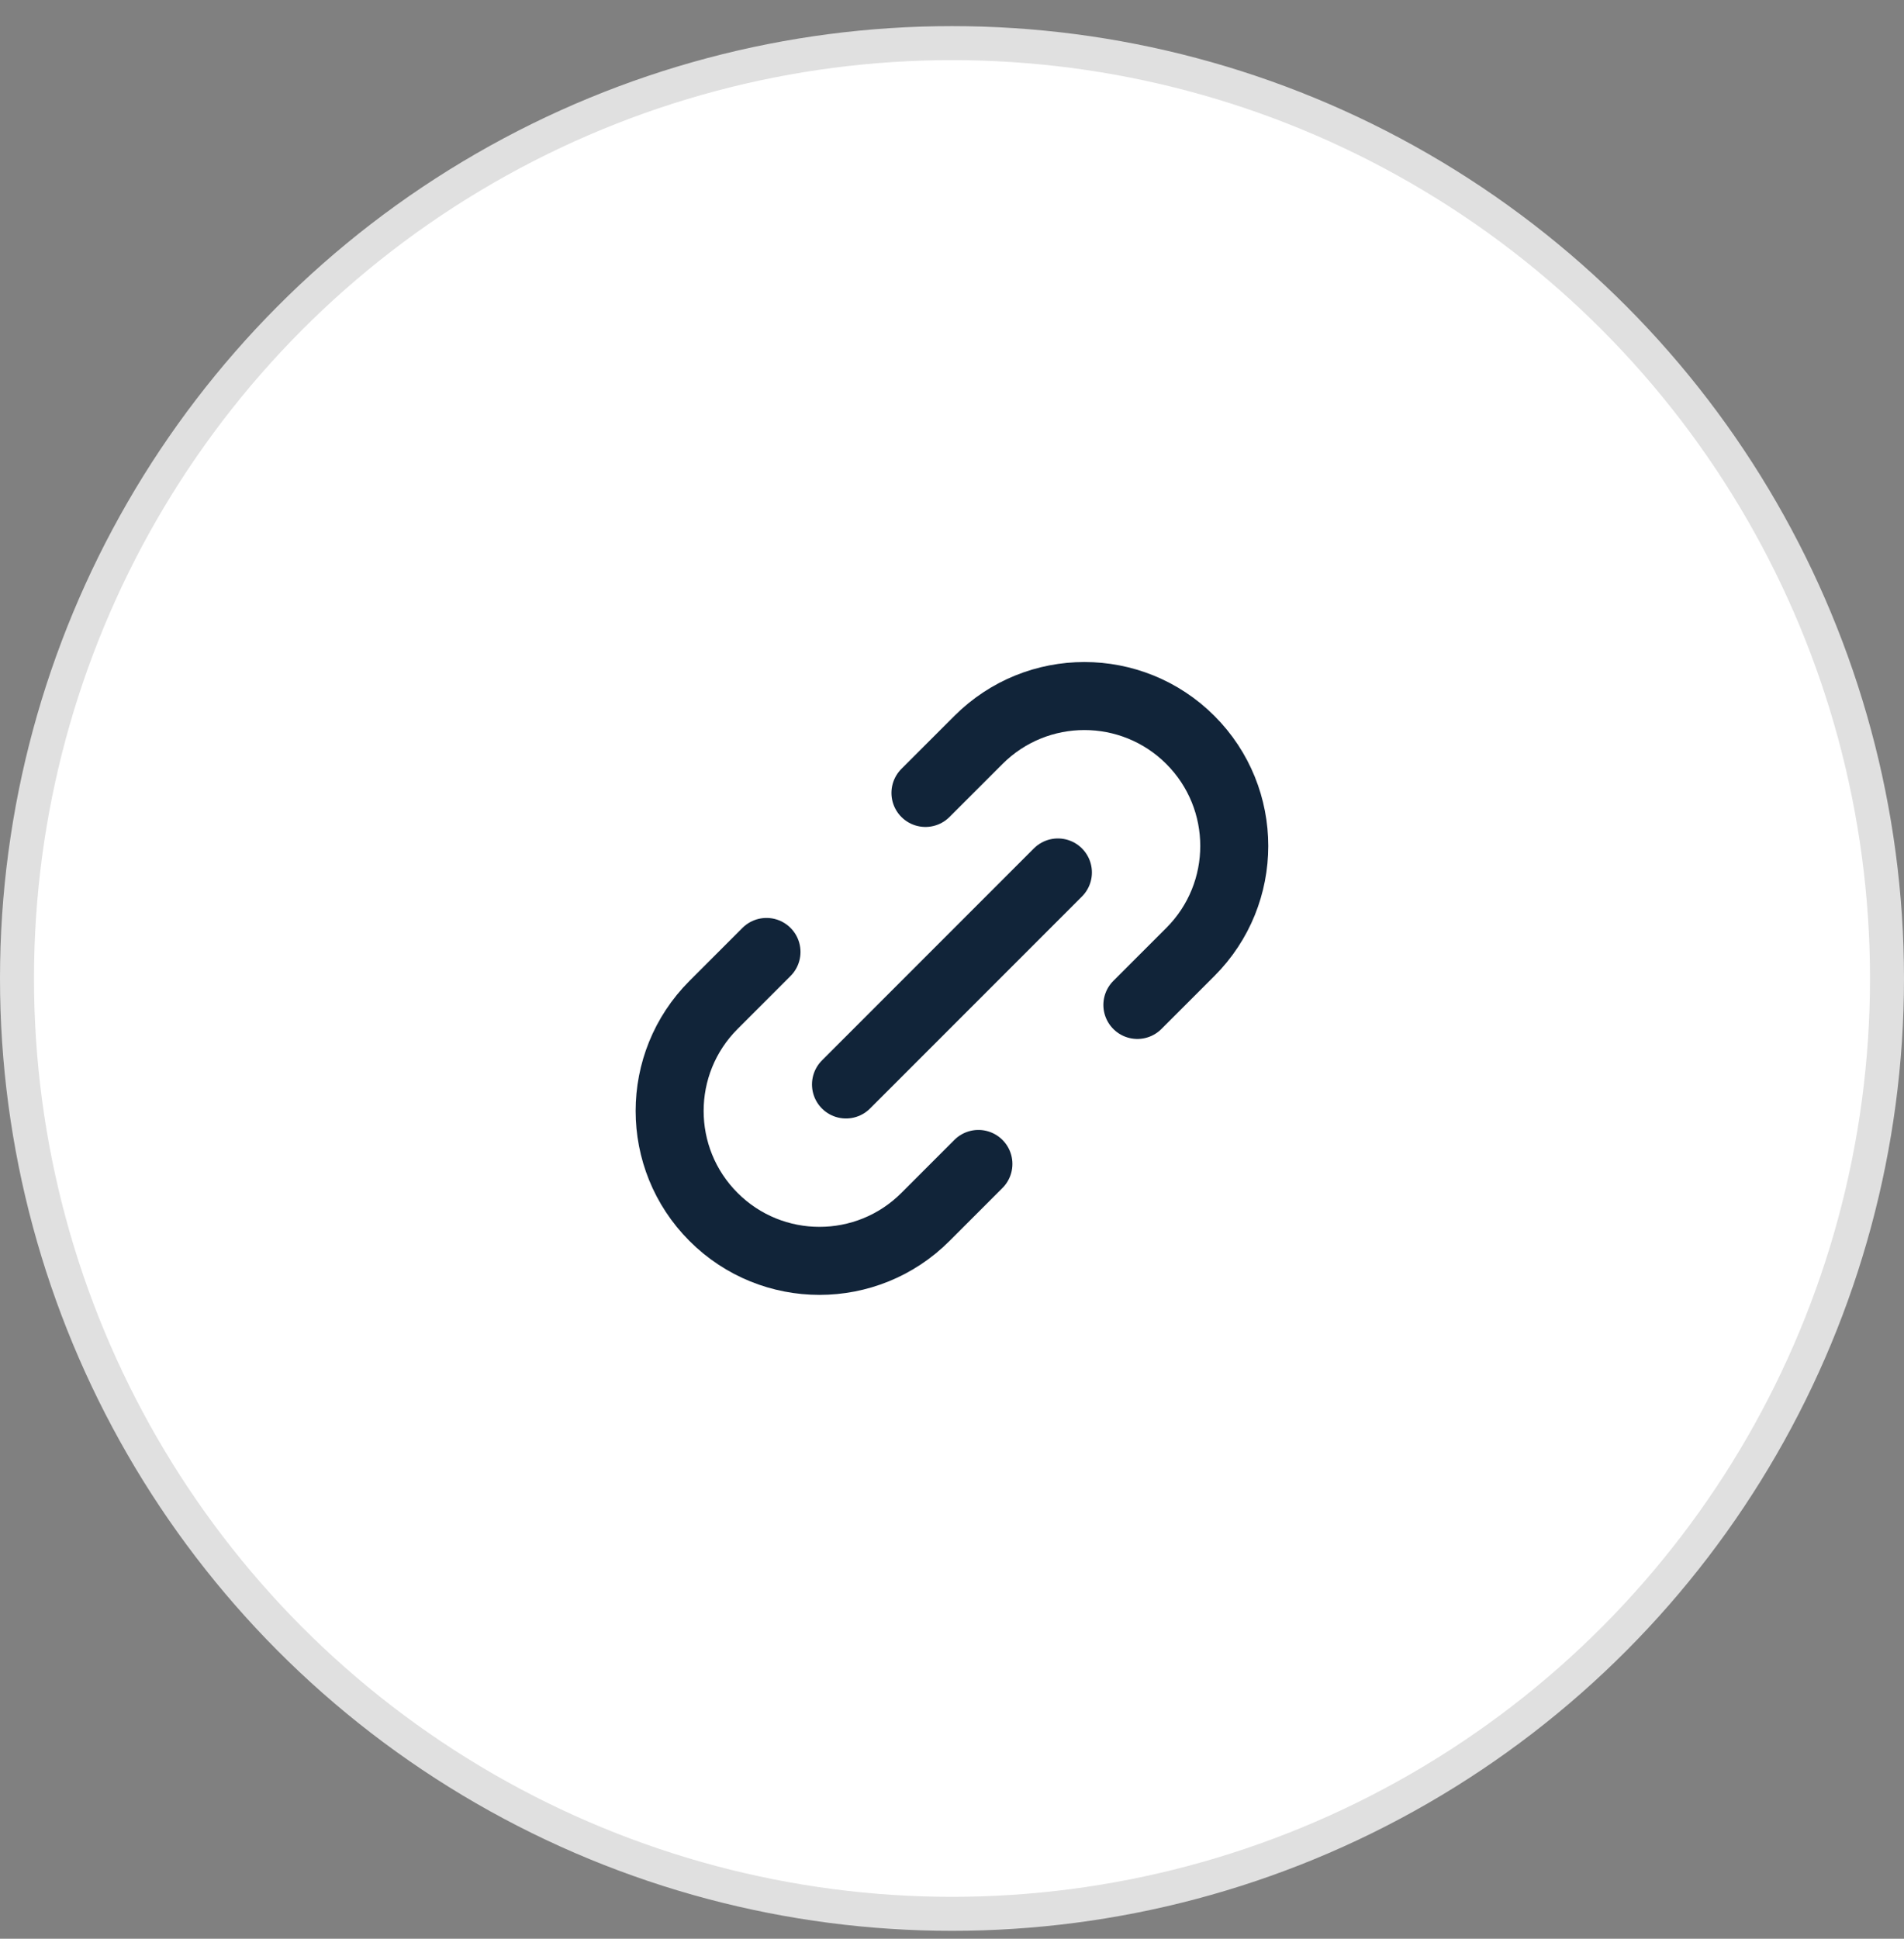
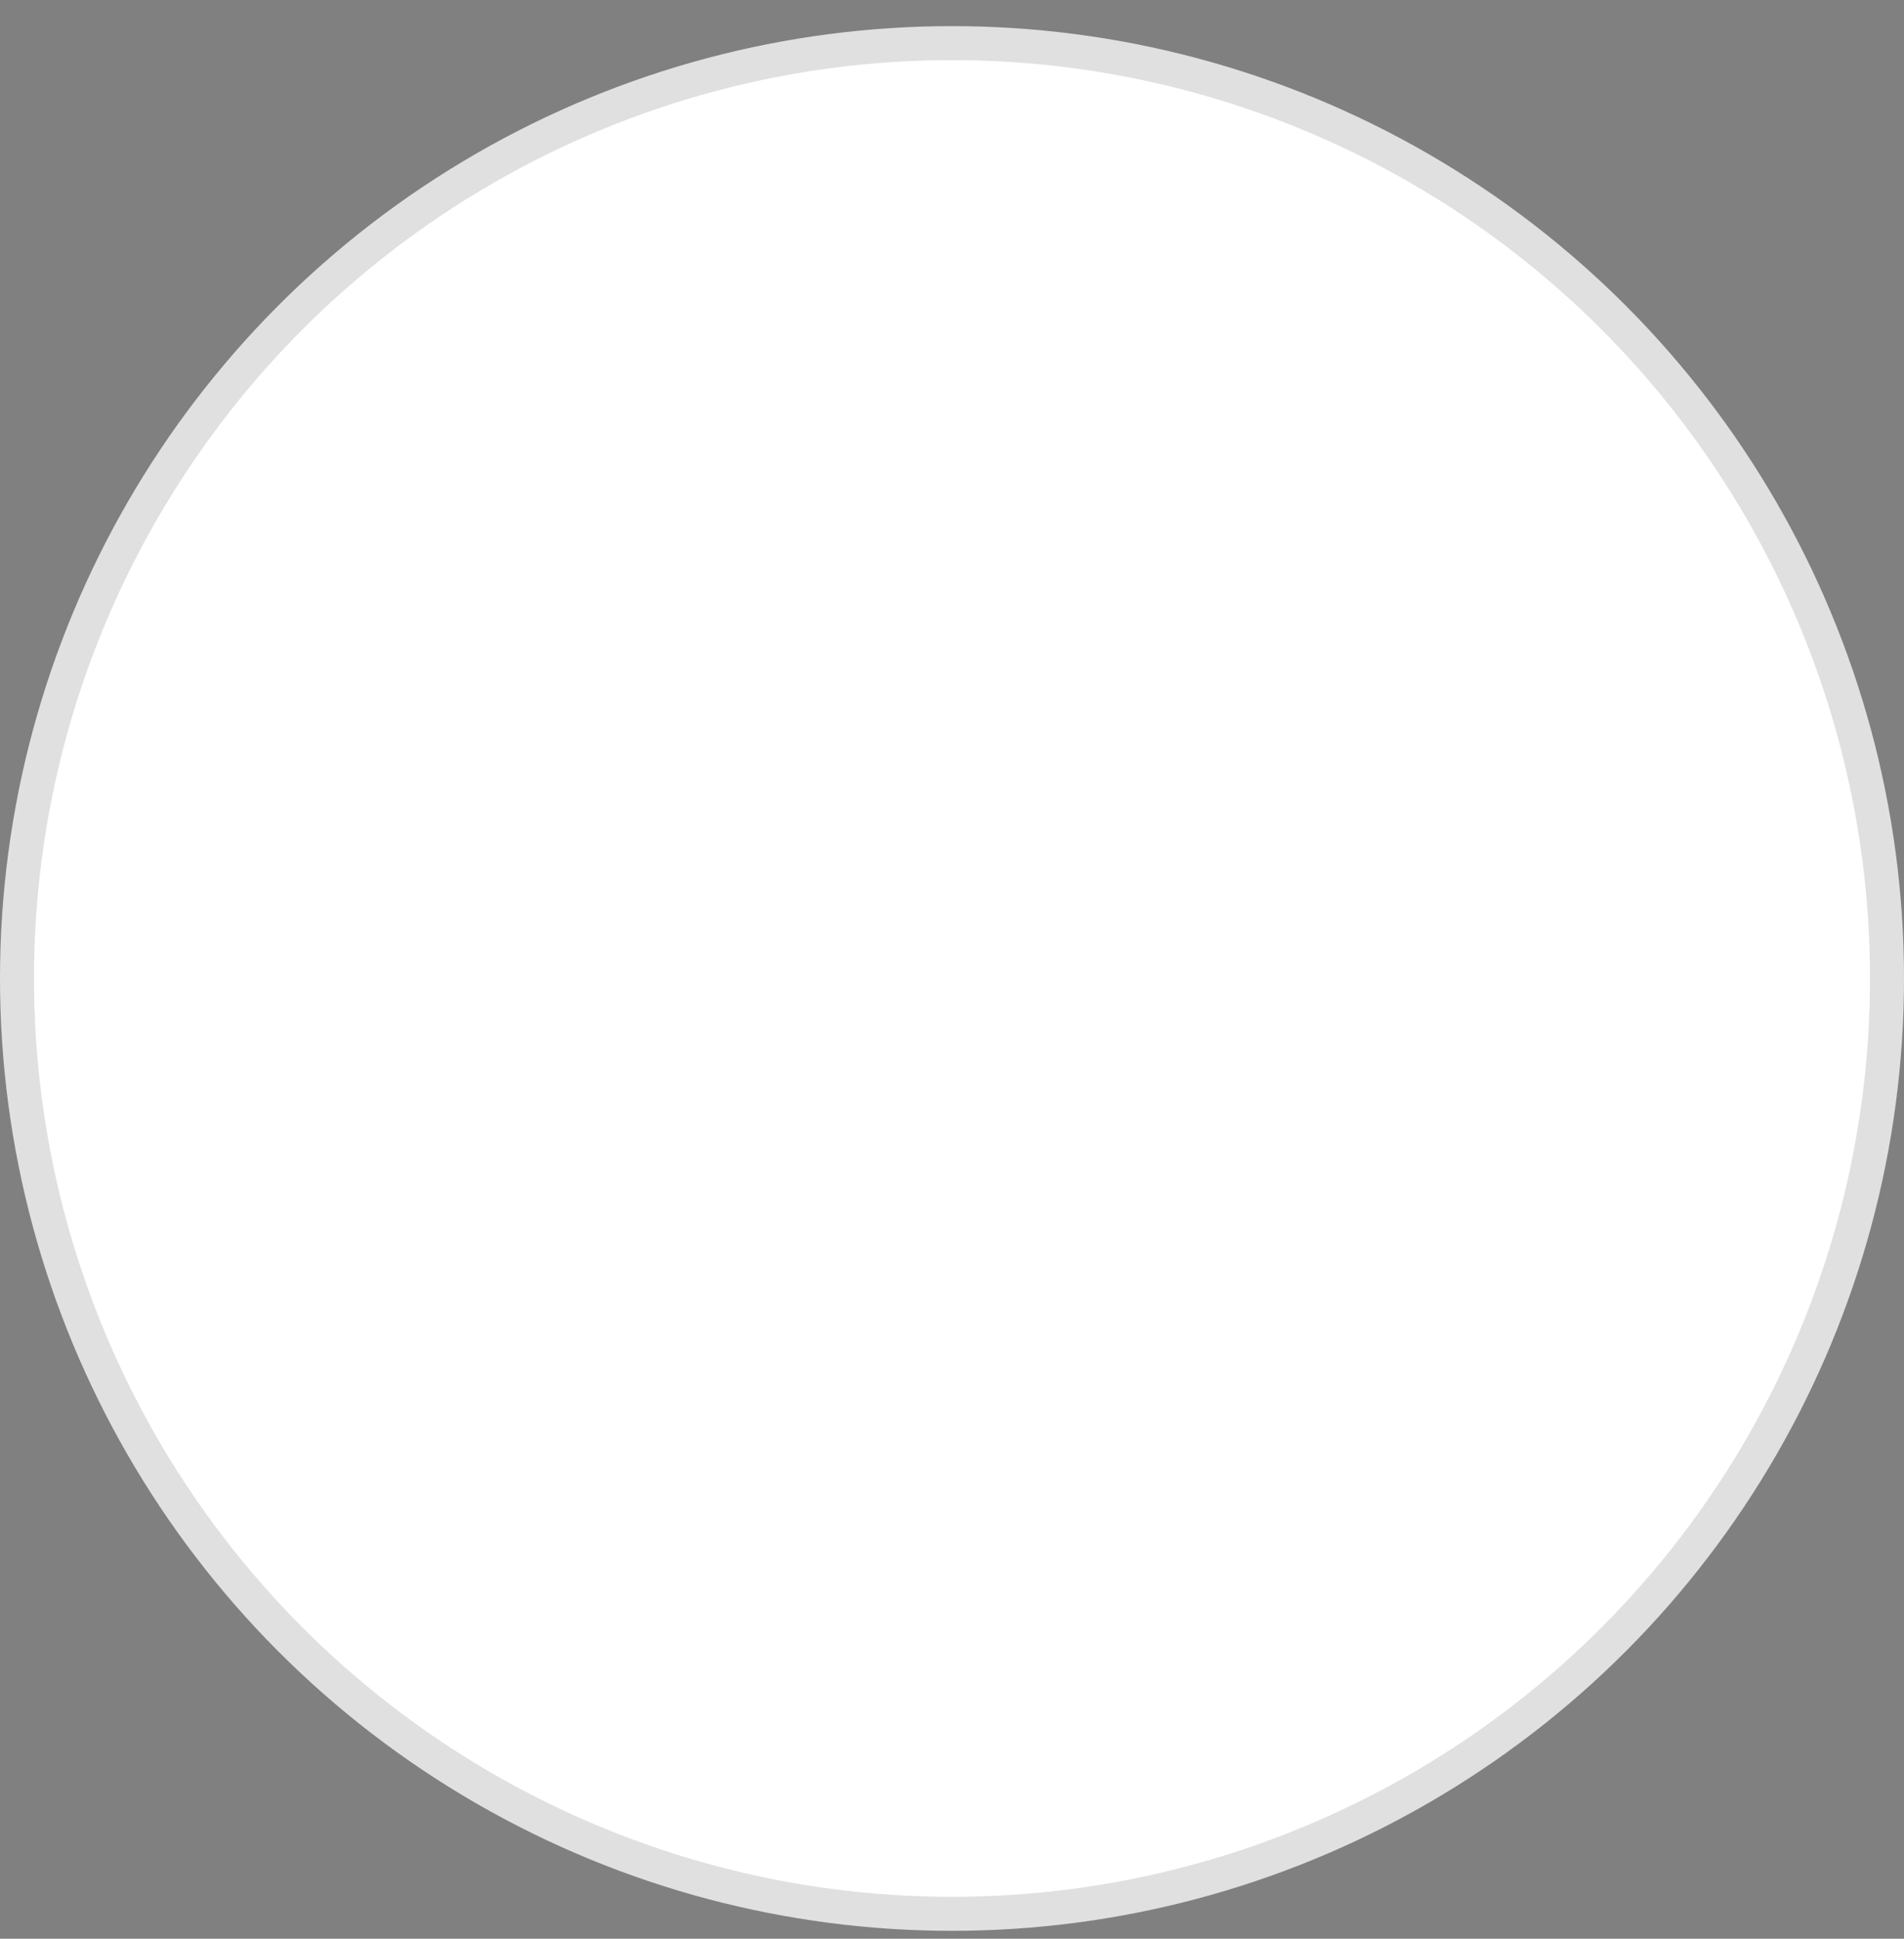
<svg xmlns="http://www.w3.org/2000/svg" width="56" height="57" viewBox="0 0 56 57" fill="none">
  <rect x="0" y="0" width="56" height="57" fill="#808080" stroke="none" />
  <circle cx="28" cy="28.768" r="27.5" fill="white" stroke="#E0E0E0" />
-   <path d="M24.882 31.884L31.115 25.651M22.544 27.988L20.986 29.546C19.265 31.267 19.265 34.058 20.986 35.779C22.707 37.501 25.498 37.501 27.219 35.779L28.777 34.221M27.219 23.313L28.778 21.755C30.499 20.034 33.289 20.034 35.011 21.755C36.732 23.476 36.732 26.267 35.011 27.988L33.452 29.546" stroke="#112439" stroke-width="2" stroke-linecap="round" stroke-linejoin="round" />
</svg>